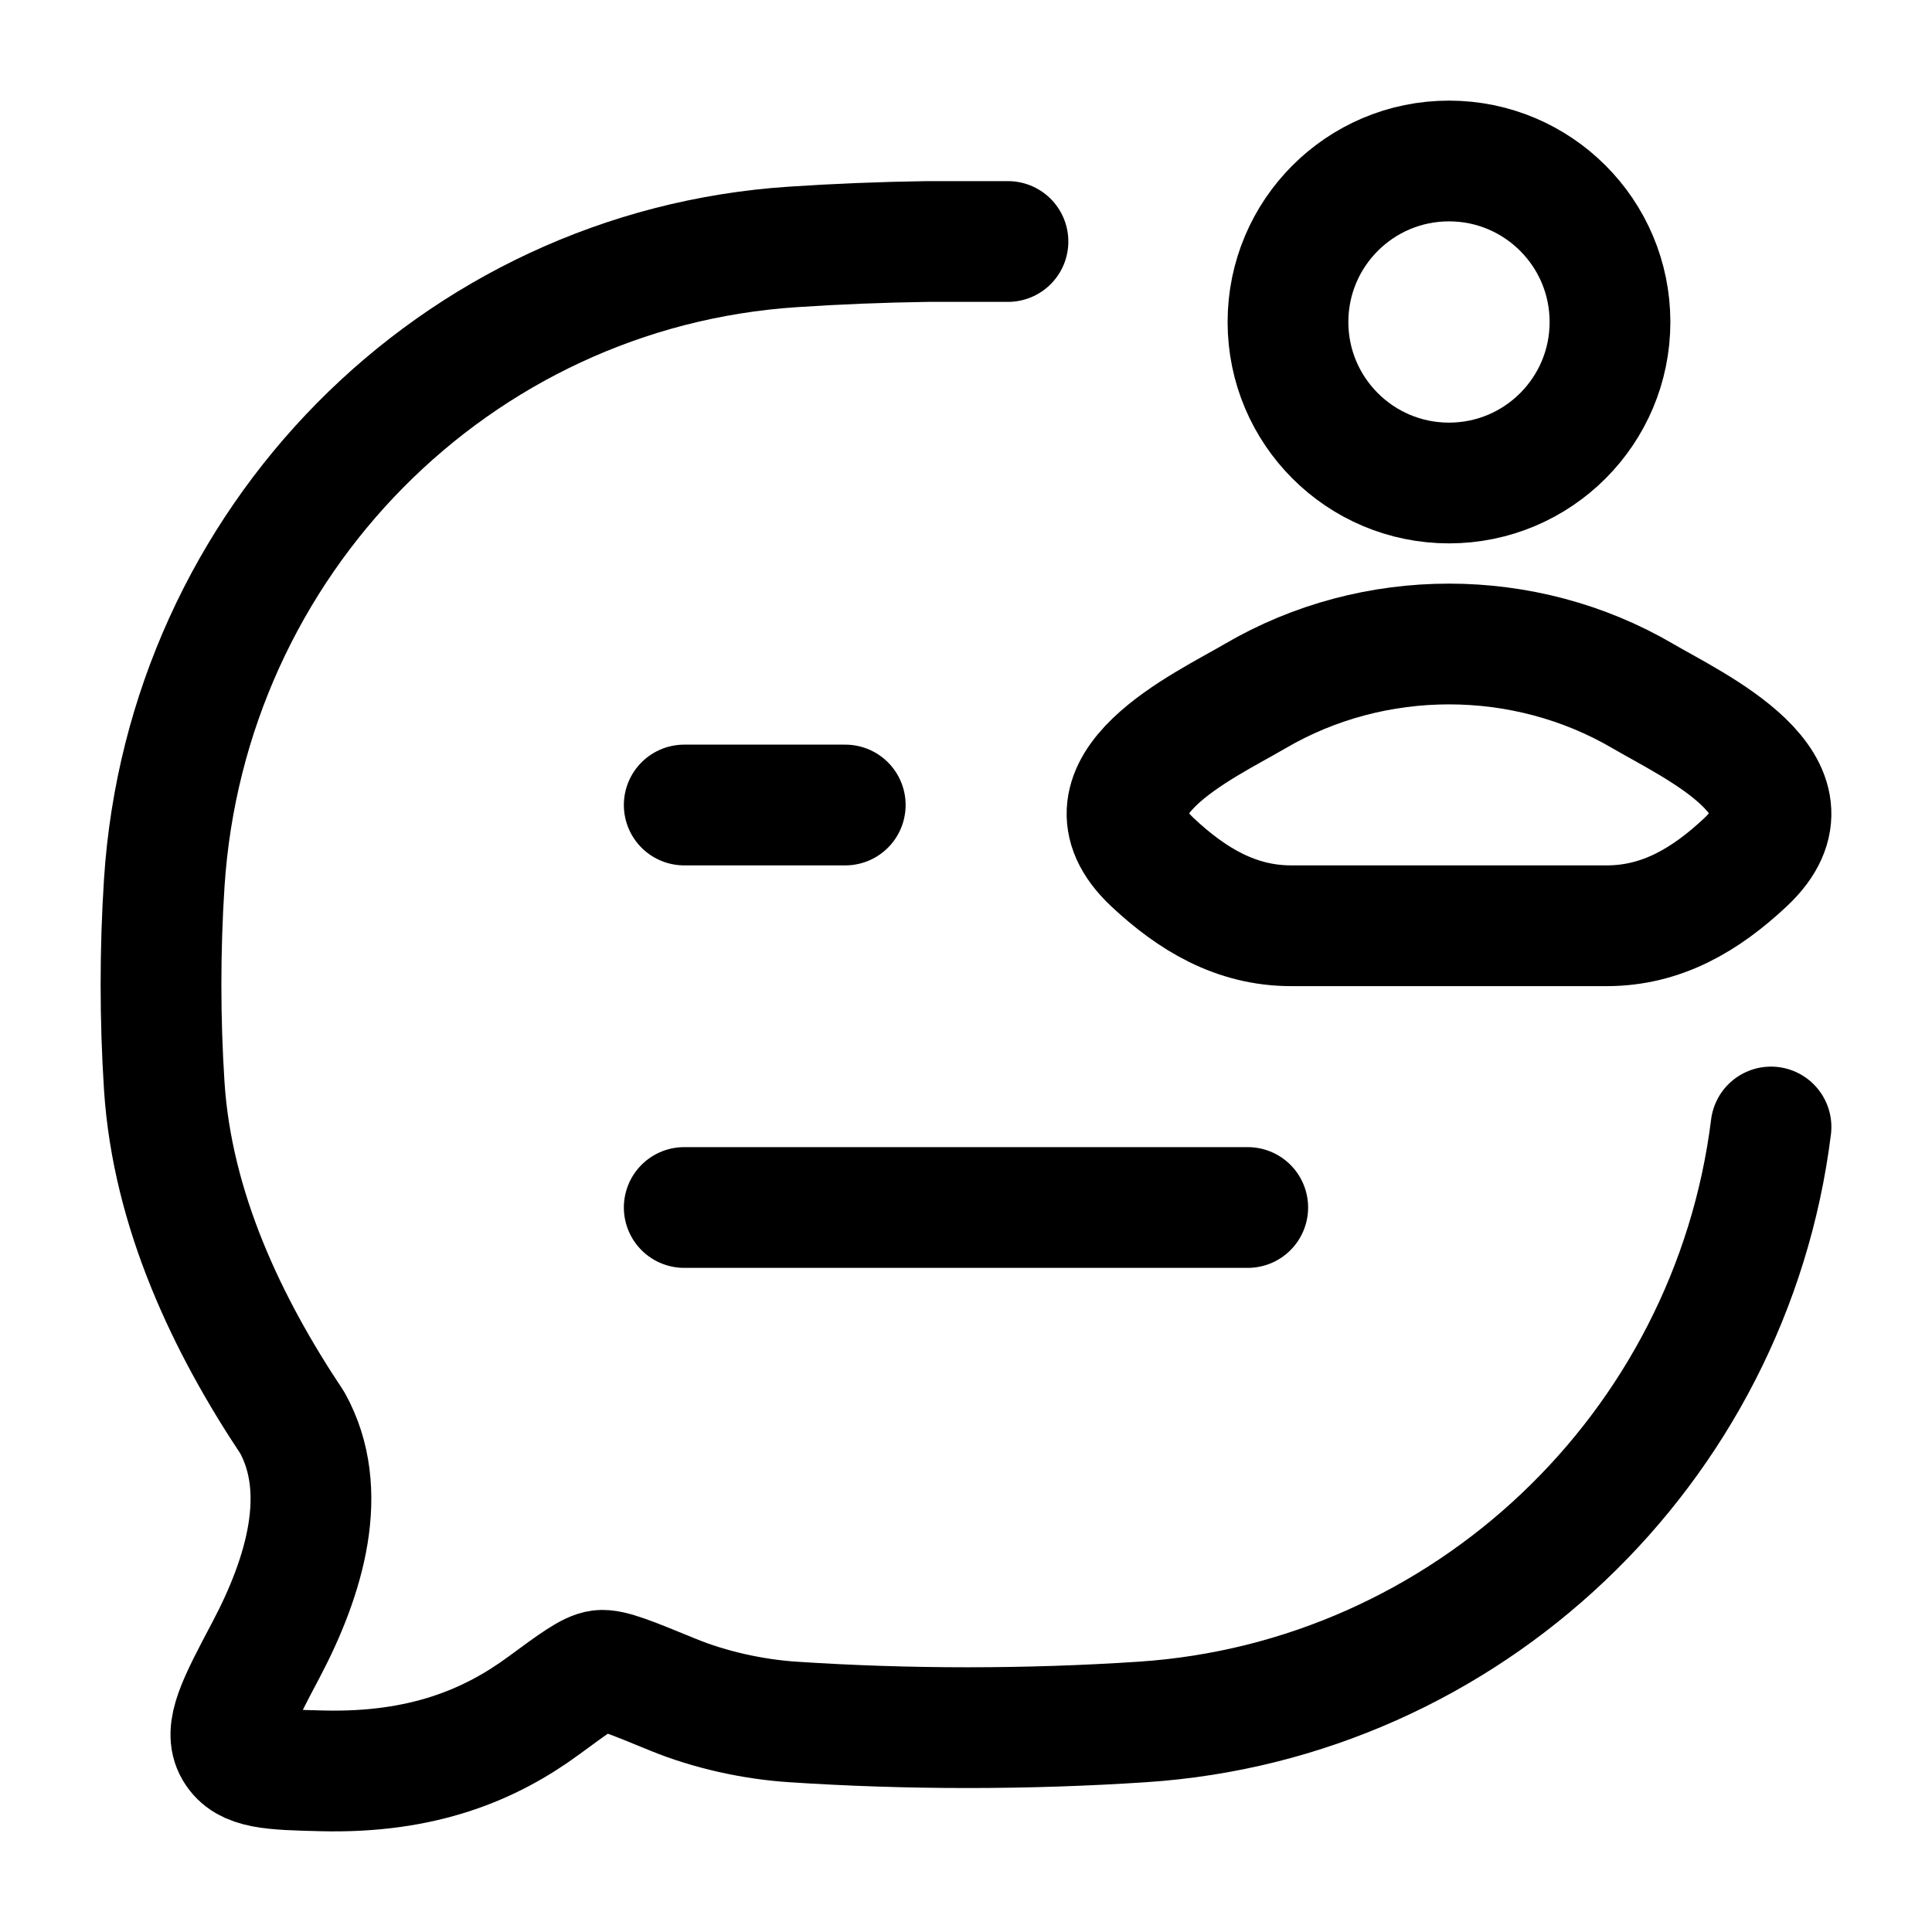
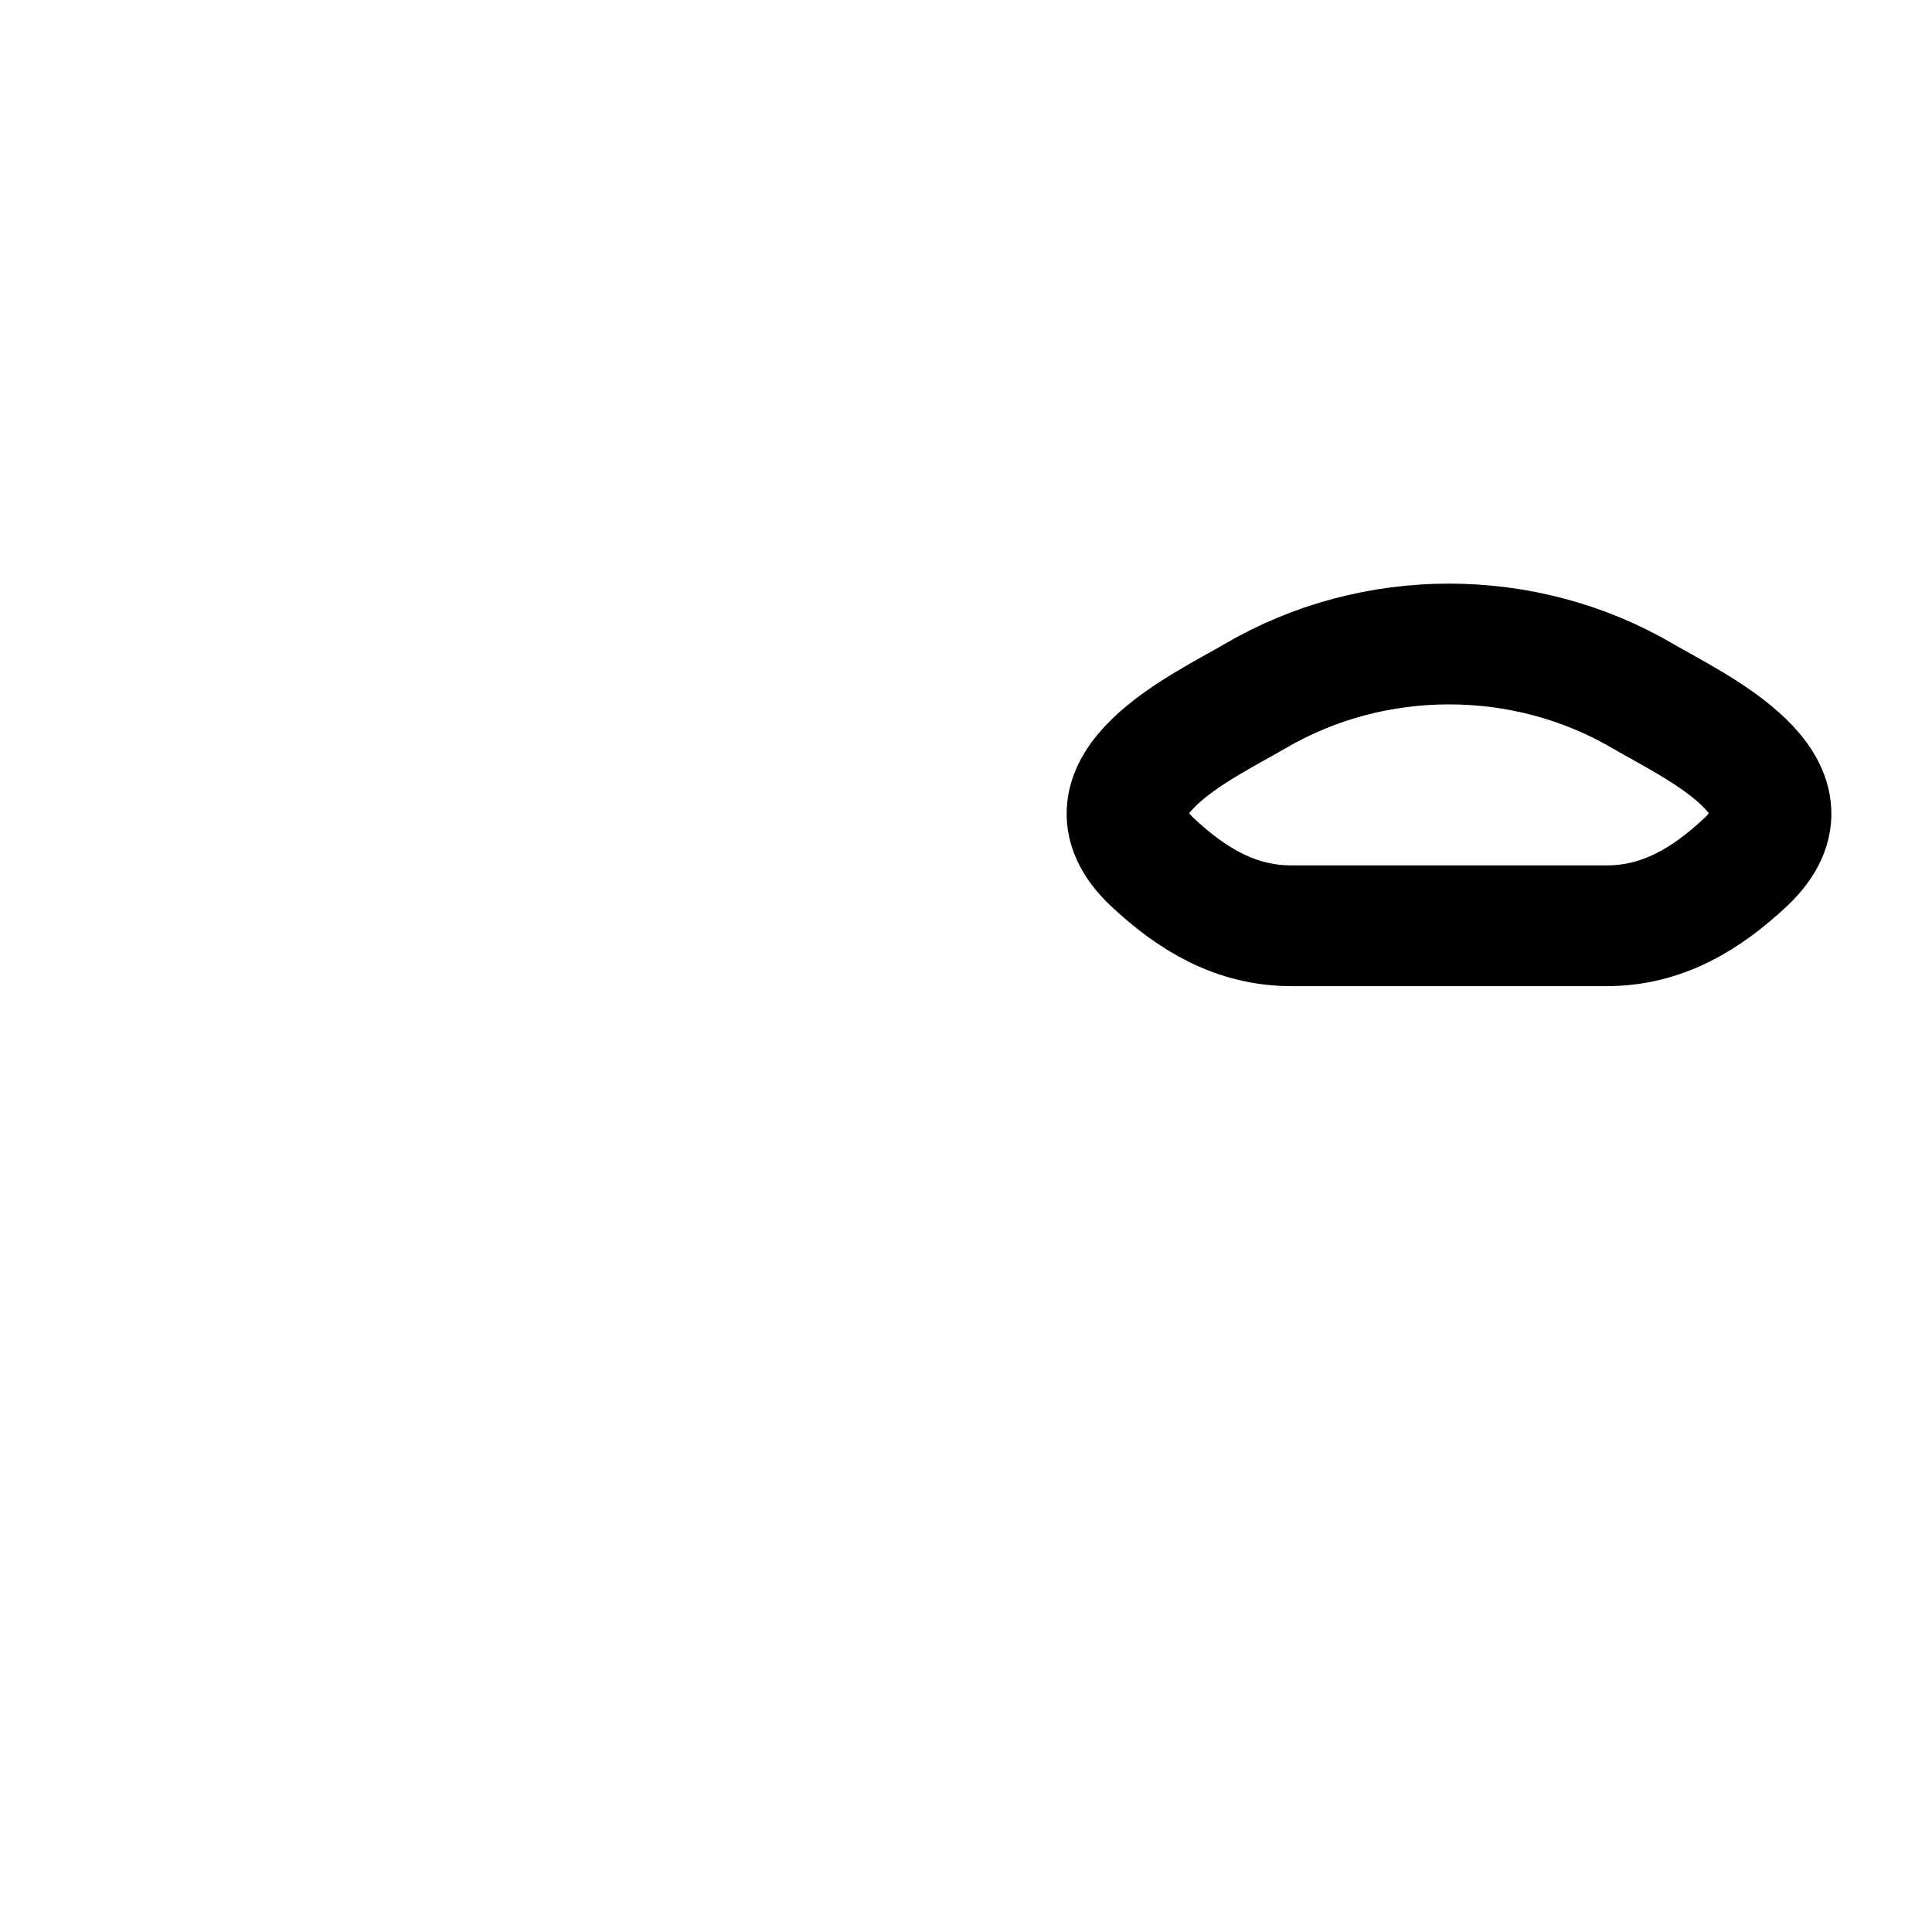
<svg xmlns="http://www.w3.org/2000/svg" width="64" height="64" viewBox="0 0 64 64" fill="none">
-   <path d="M33.39 8H30.718C29.217 8.022 27.722 8.082 26.254 8.18C15.077 8.921 6.174 17.934 5.441 29.25C5.298 31.464 5.298 33.757 5.441 35.971C5.708 40.092 7.534 43.908 9.683 47.13C10.931 49.386 10.108 52.201 8.808 54.66C7.87 56.433 7.402 57.32 7.778 57.96C8.154 58.6 8.995 58.621 10.676 58.662C14.001 58.743 16.243 57.802 18.022 56.492C19.032 55.749 19.536 55.378 19.884 55.335C20.232 55.292 20.916 55.574 22.285 56.136C23.515 56.642 24.944 56.954 26.254 57.041C30.059 57.294 34.041 57.294 37.854 57.041C48.579 56.33 57.339 48.002 58.667 37.333" stroke="black" stroke-width="4" stroke-linecap="round" stroke-linejoin="round" />
  <path d="M41.574 23.062C39.897 24.045 35.501 26.051 38.178 28.563C39.486 29.789 40.943 30.667 42.775 30.667H53.226C55.057 30.667 56.514 29.789 57.822 28.563C60.5 26.051 56.104 24.045 54.427 23.062C50.495 20.757 45.506 20.757 41.574 23.062Z" stroke="black" stroke-width="4" />
-   <path d="M53.333 10.667C53.333 13.612 50.945 16 48 16C45.054 16 42.666 13.612 42.666 10.667C42.666 7.721 45.054 5.333 48 5.333C50.945 5.333 53.333 7.721 53.333 10.667Z" stroke="black" stroke-width="4" />
-   <path d="M22.666 40H41.333M22.666 26.667H28" stroke="black" stroke-width="4" stroke-linecap="round" stroke-linejoin="round" />
</svg>